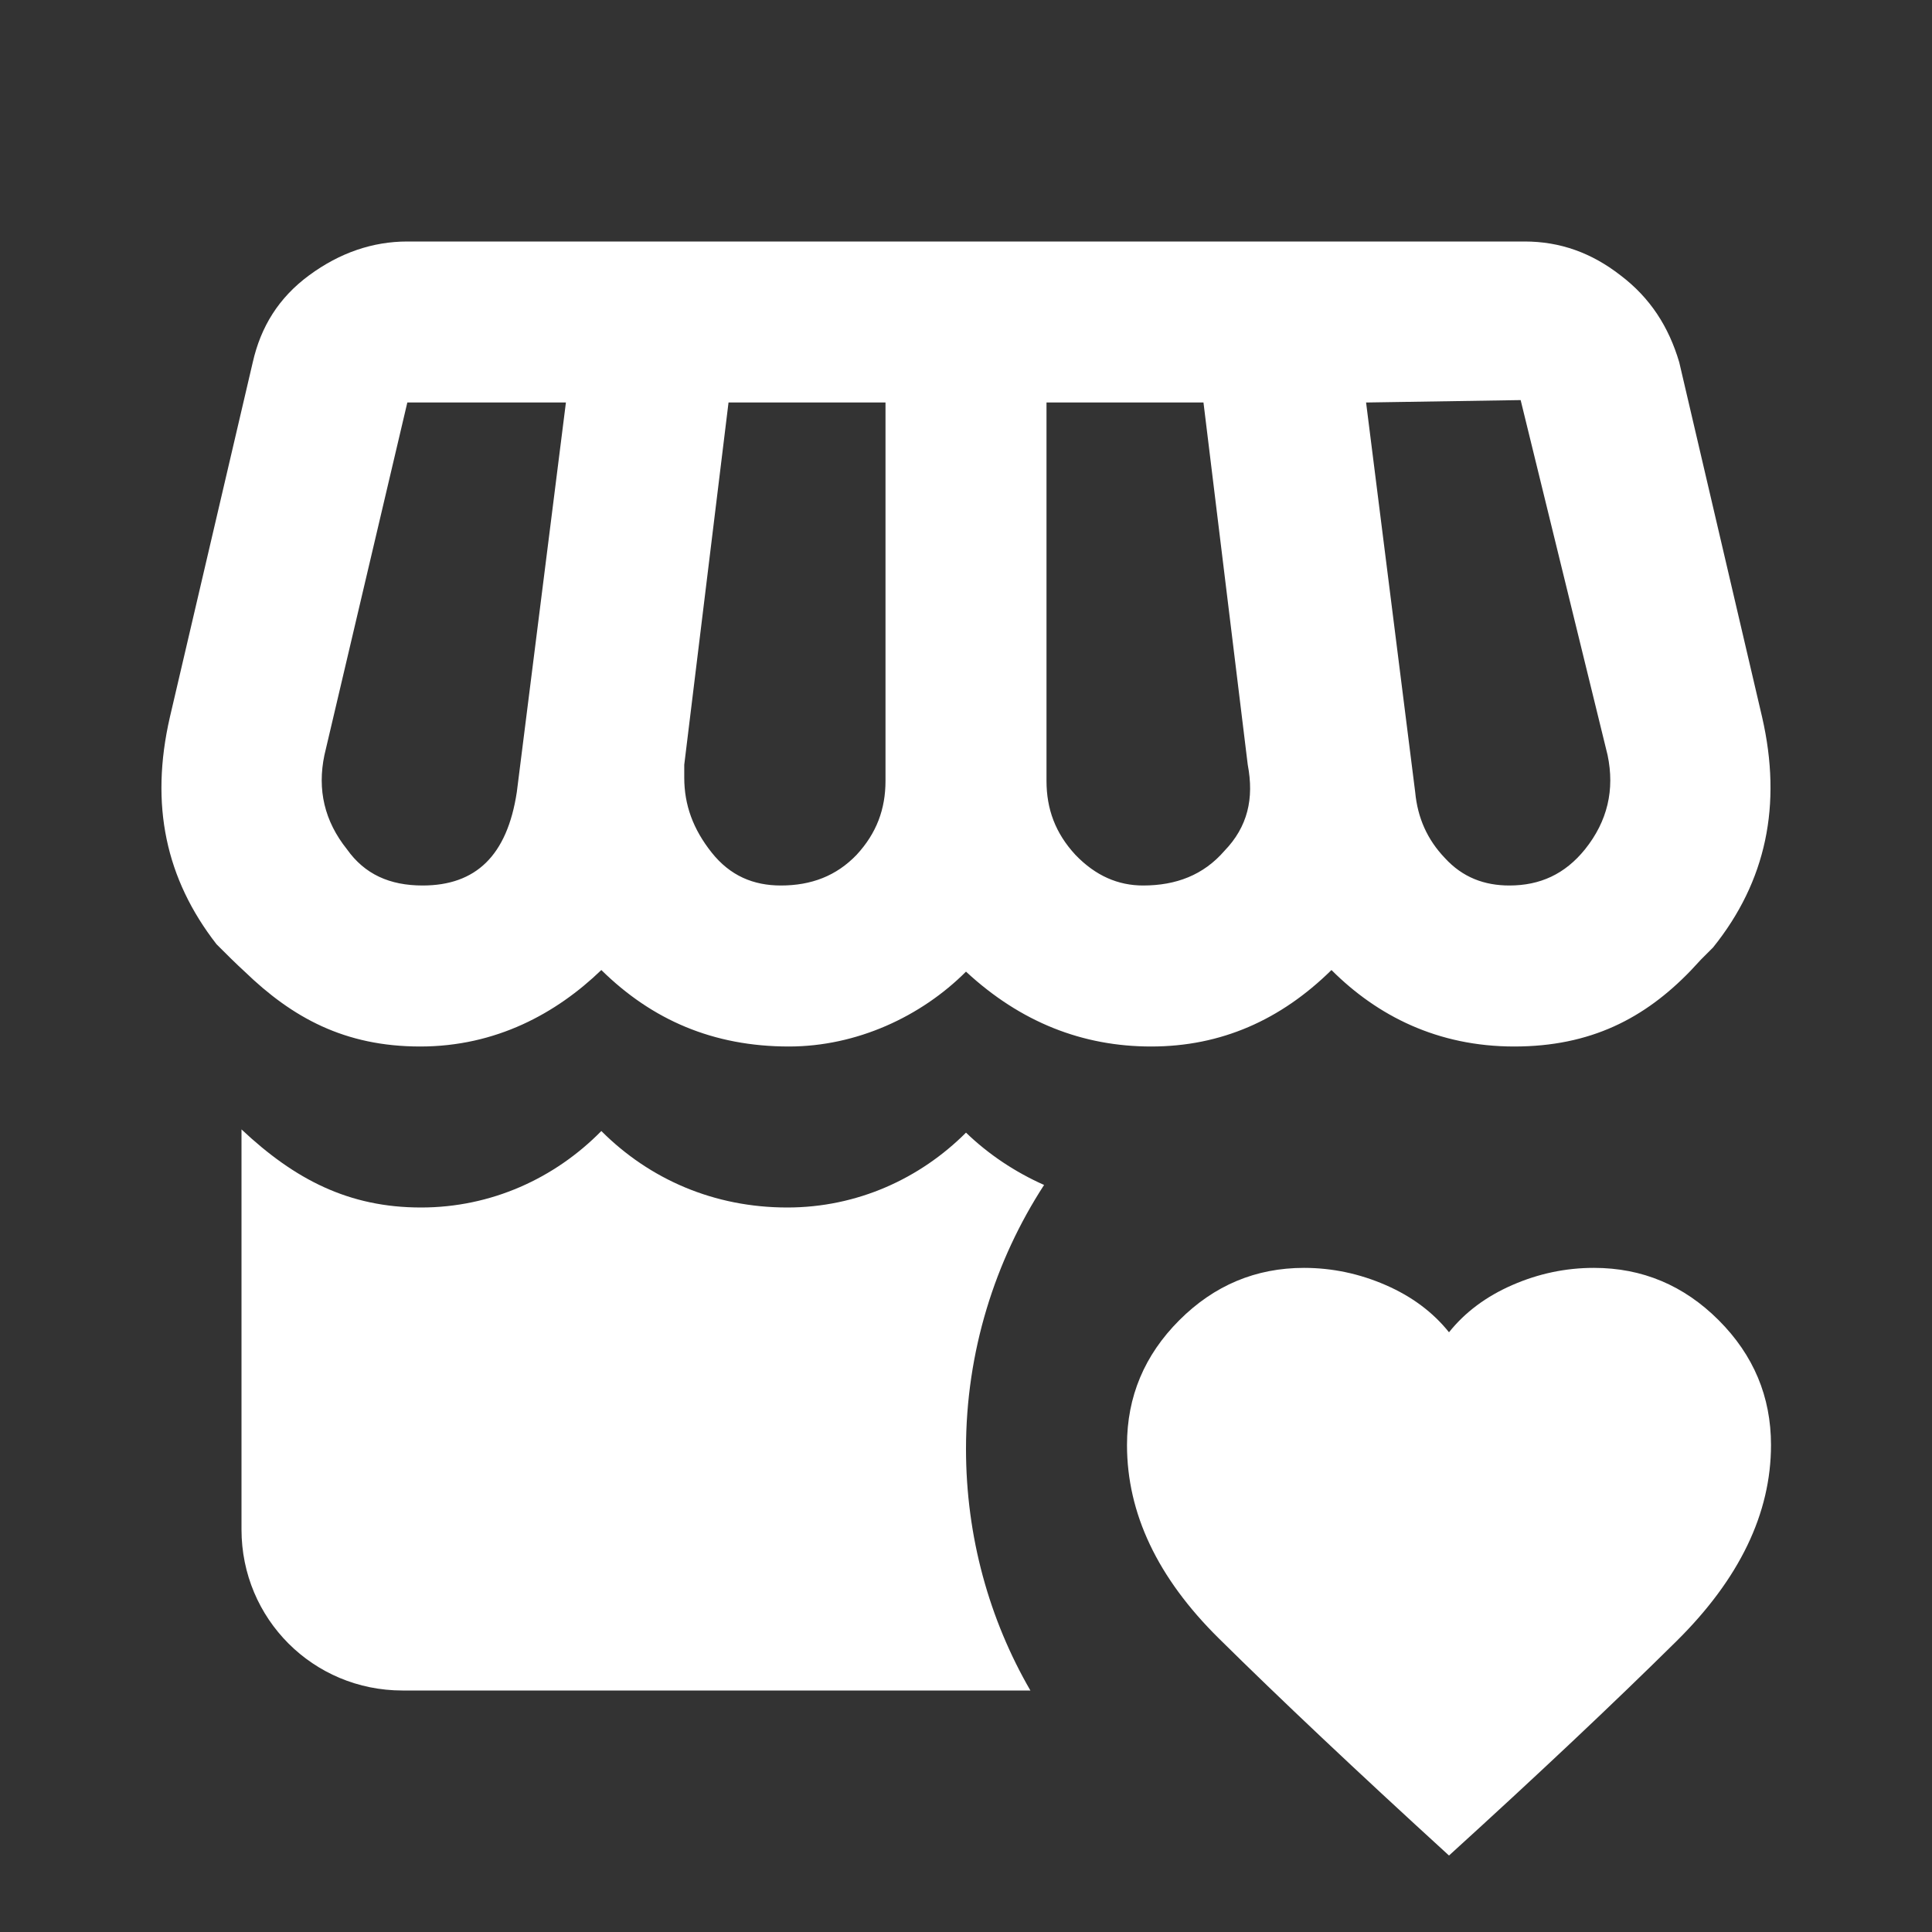
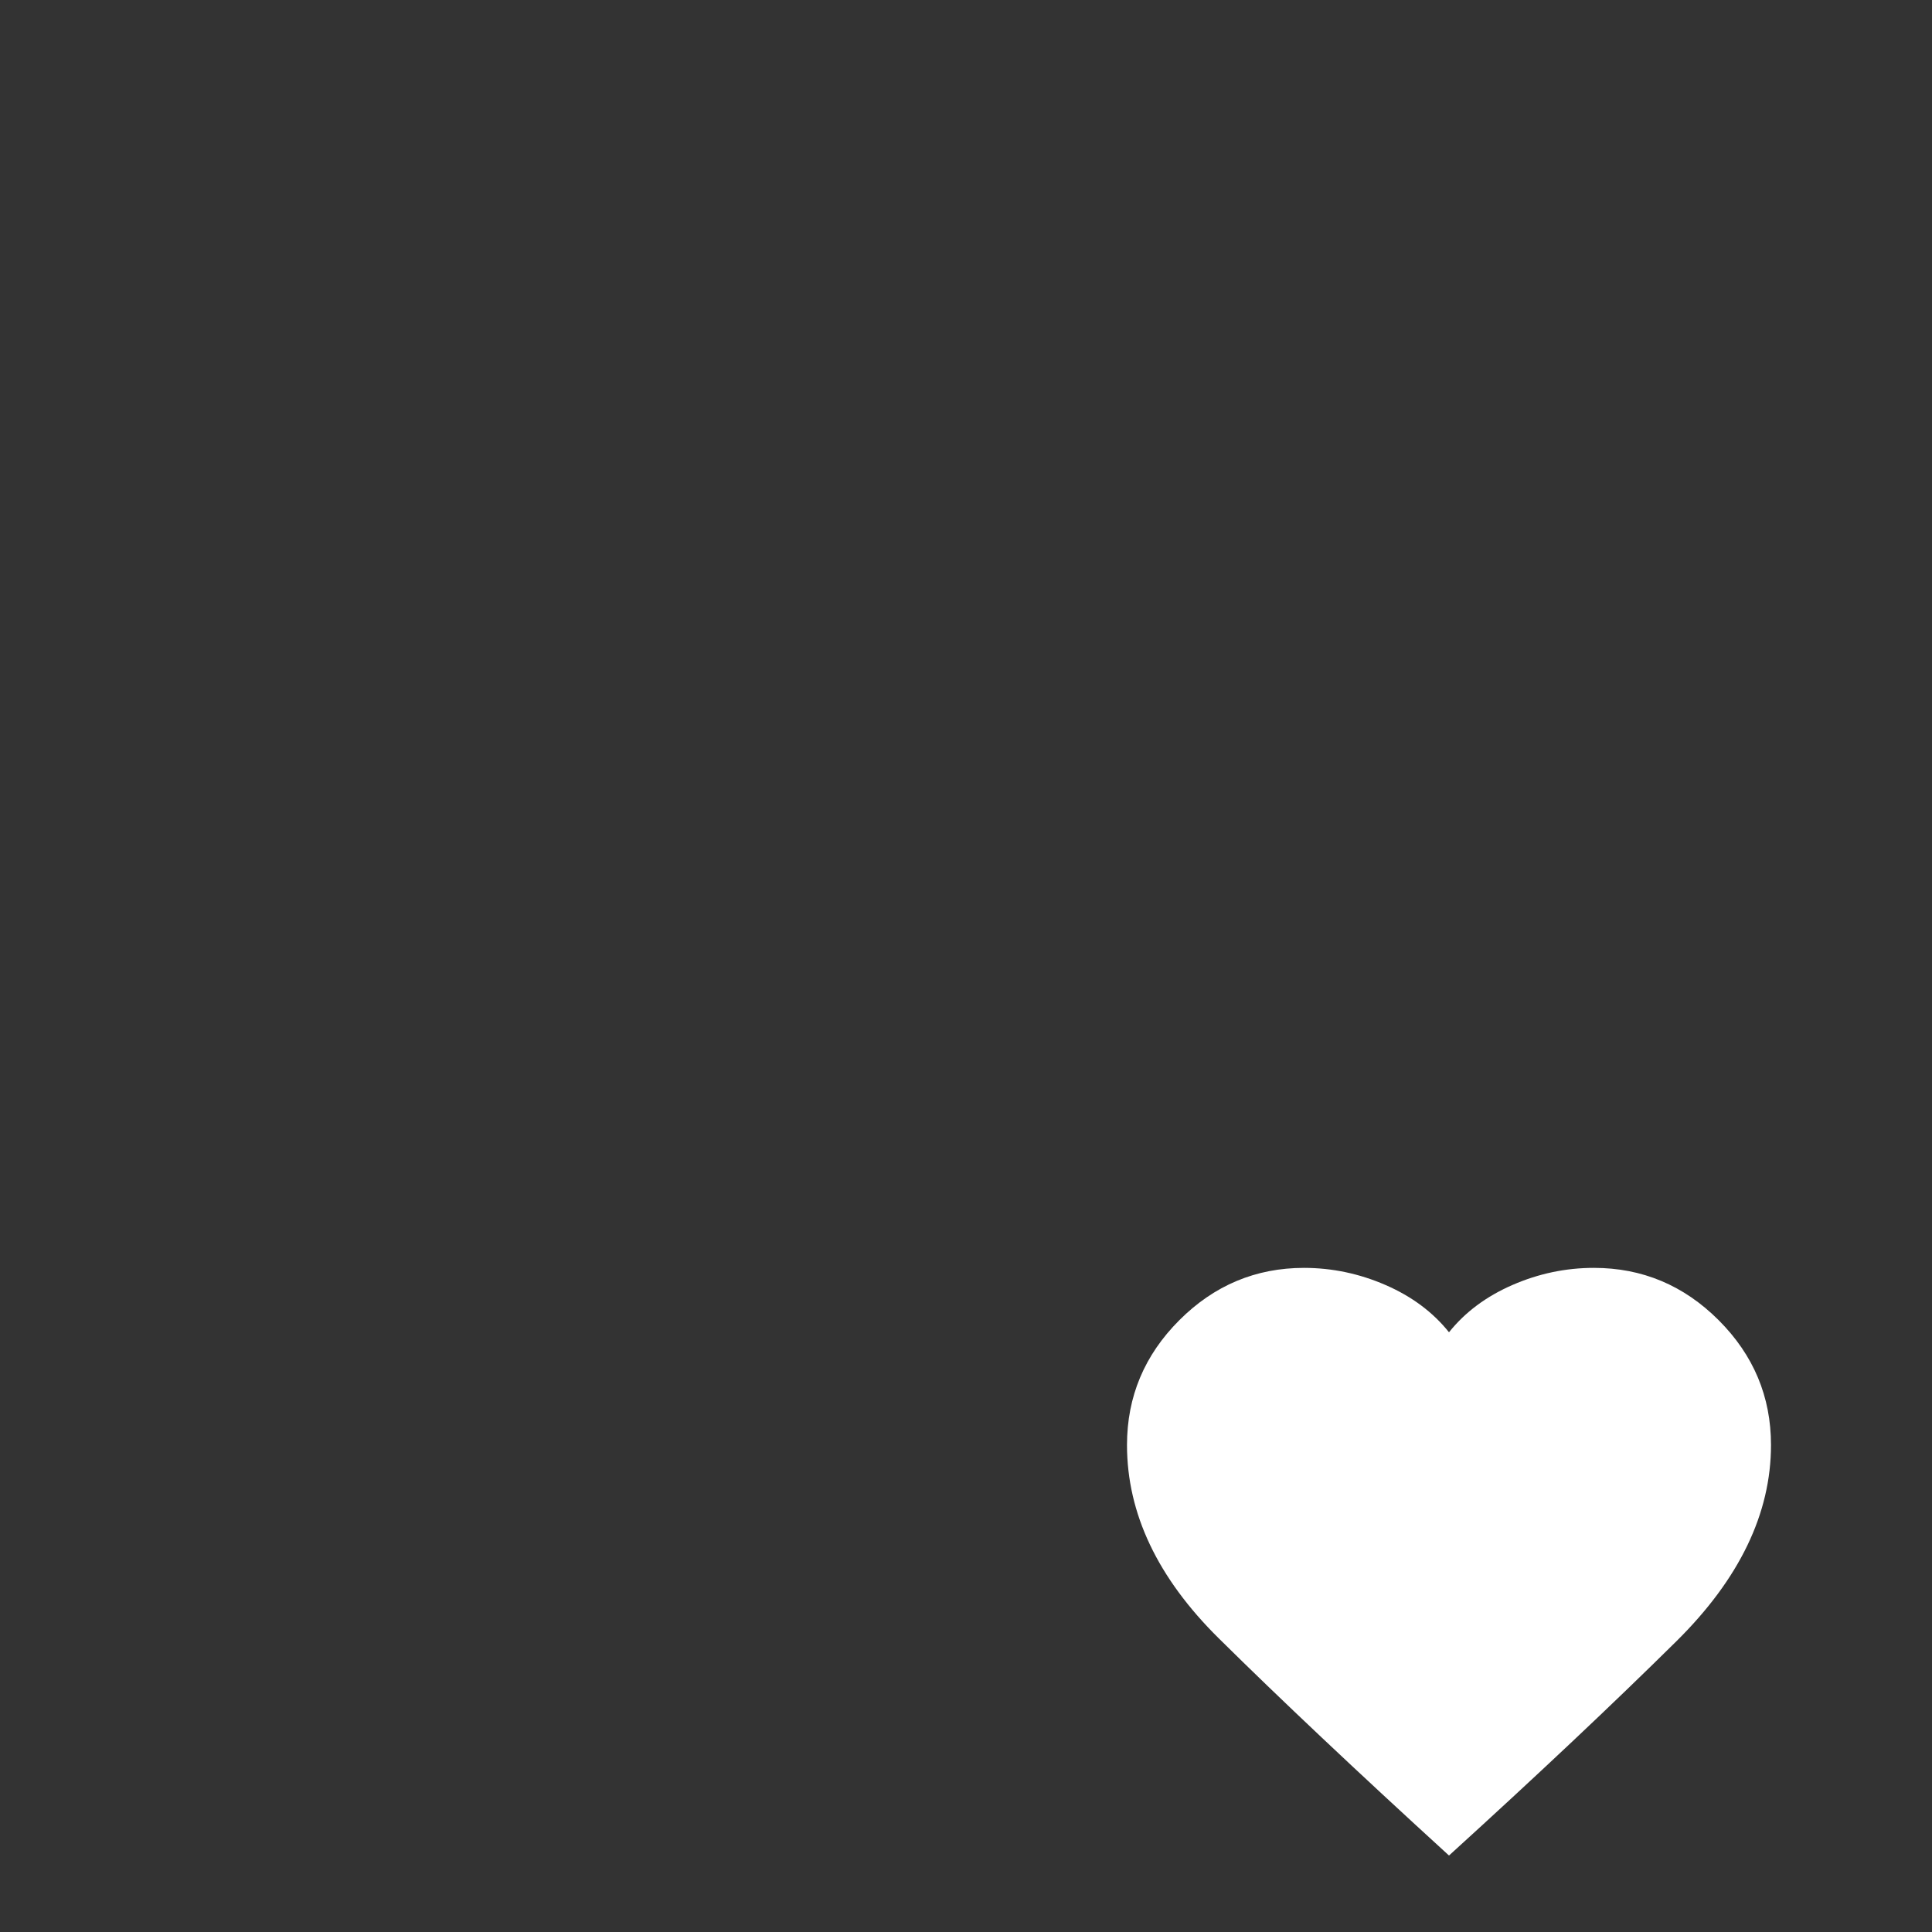
<svg xmlns="http://www.w3.org/2000/svg" width="48" height="48" viewBox="0 0 48 48" fill="none">
  <rect x="0" y="0" width="48" height="48" fill="#333333" stroke="none" />
  <g id="mdi:storefront-plus">
    <g id="Vector">
-       <path d="M7.68 6.84C8.44 6.28 9.26 6 10.12 6H37.88C38.76 6 39.54 6.28 40.26 6.84C41 7.4 41.46 8.12 41.72 9L43.78 17.82C44.28 20 43.88 21.9 42.56 23.54L42.26 23.84L42 24.12C40.86 25.3 39.52 26 37.62 26C35.72 26 34.22 25.24 33.08 24.1C31.82 25.34 30.34 26 28.6 26C26.9 26 25.36 25.4 24 24.14C22.88 25.26 21.28 26 19.6 26C17.72 26 16.2 25.34 14.94 24.1C13.82 25.18 12.32 26 10.44 26C8.56 26 7.26 25.28 6.08 24.14C5.86 23.94 5.62 23.7 5.38 23.46C4.12 21.84 3.72 20 4.22 17.82L6.28 9C6.48 8.12 6.92 7.4 7.68 6.84ZM39.94 18.76L37.78 9.94L33.94 10L35.16 19.68C35.22 20.32 35.46 20.86 35.9 21.32C36.34 21.8 36.88 22 37.5 22C38.26 22 38.88 21.72 39.38 21.1C39.94 20.4 40.12 19.62 39.94 18.76ZM14.06 10H10.12L8.06 18.76C7.88 19.62 8.06 20.4 8.62 21.1C9.06 21.72 9.68 22 10.5 22C11.82 22 12.6 21.26 12.84 19.68M22 10H18.1L17 19V19.32C17 20 17.22 20.6 17.68 21.18C18.14 21.76 18.72 22 19.4 22C20.16 22 20.78 21.76 21.28 21.24C21.78 20.7 22 20.1 22 19.4M29.9 10H26V19.4C26 20.1 26.22 20.7 26.72 21.24C27.22 21.76 27.78 22 28.4 22C29.22 22 29.9 21.74 30.42 21.14C31 20.54 31.16 19.84 31 19M24 28.14C24.56 28.68 25.22 29.12 25.94 29.44C24.72 31.32 24 33.58 24 36C24 38.18 24.58 40.24 25.6 42H10C7.78 42 6 40.22 6 38V28.06C7.32 29.3 8.66 30 10.46 30C12.2 30 13.78 29.28 14.94 28.1C16.14 29.3 17.74 30 19.56 30C21.3 30 22.86 29.28 24 28.14Z" fill="white" />
      <path d="M36 46.1C38.2 44.1 40.083 42.325 41.65 40.776C43.217 39.227 44 37.601 44 35.9C44 34.7 43.567 33.667 42.7 32.8C41.833 31.933 40.8 31.5 39.6 31.5C38.9 31.5 38.225 31.642 37.574 31.926C36.923 32.21 36.399 32.601 36 33.1C35.6 32.6 35.075 32.209 34.424 31.926C33.773 31.643 33.099 31.501 32.4 31.5C31.2 31.5 30.167 31.933 29.3 32.8C28.433 33.667 28 34.7 28 35.9C28 37.6 28.759 39.2 30.276 40.7C31.793 42.2 33.701 44 36 46.1Z" fill="white" />
    </g>
  </g>
</svg>